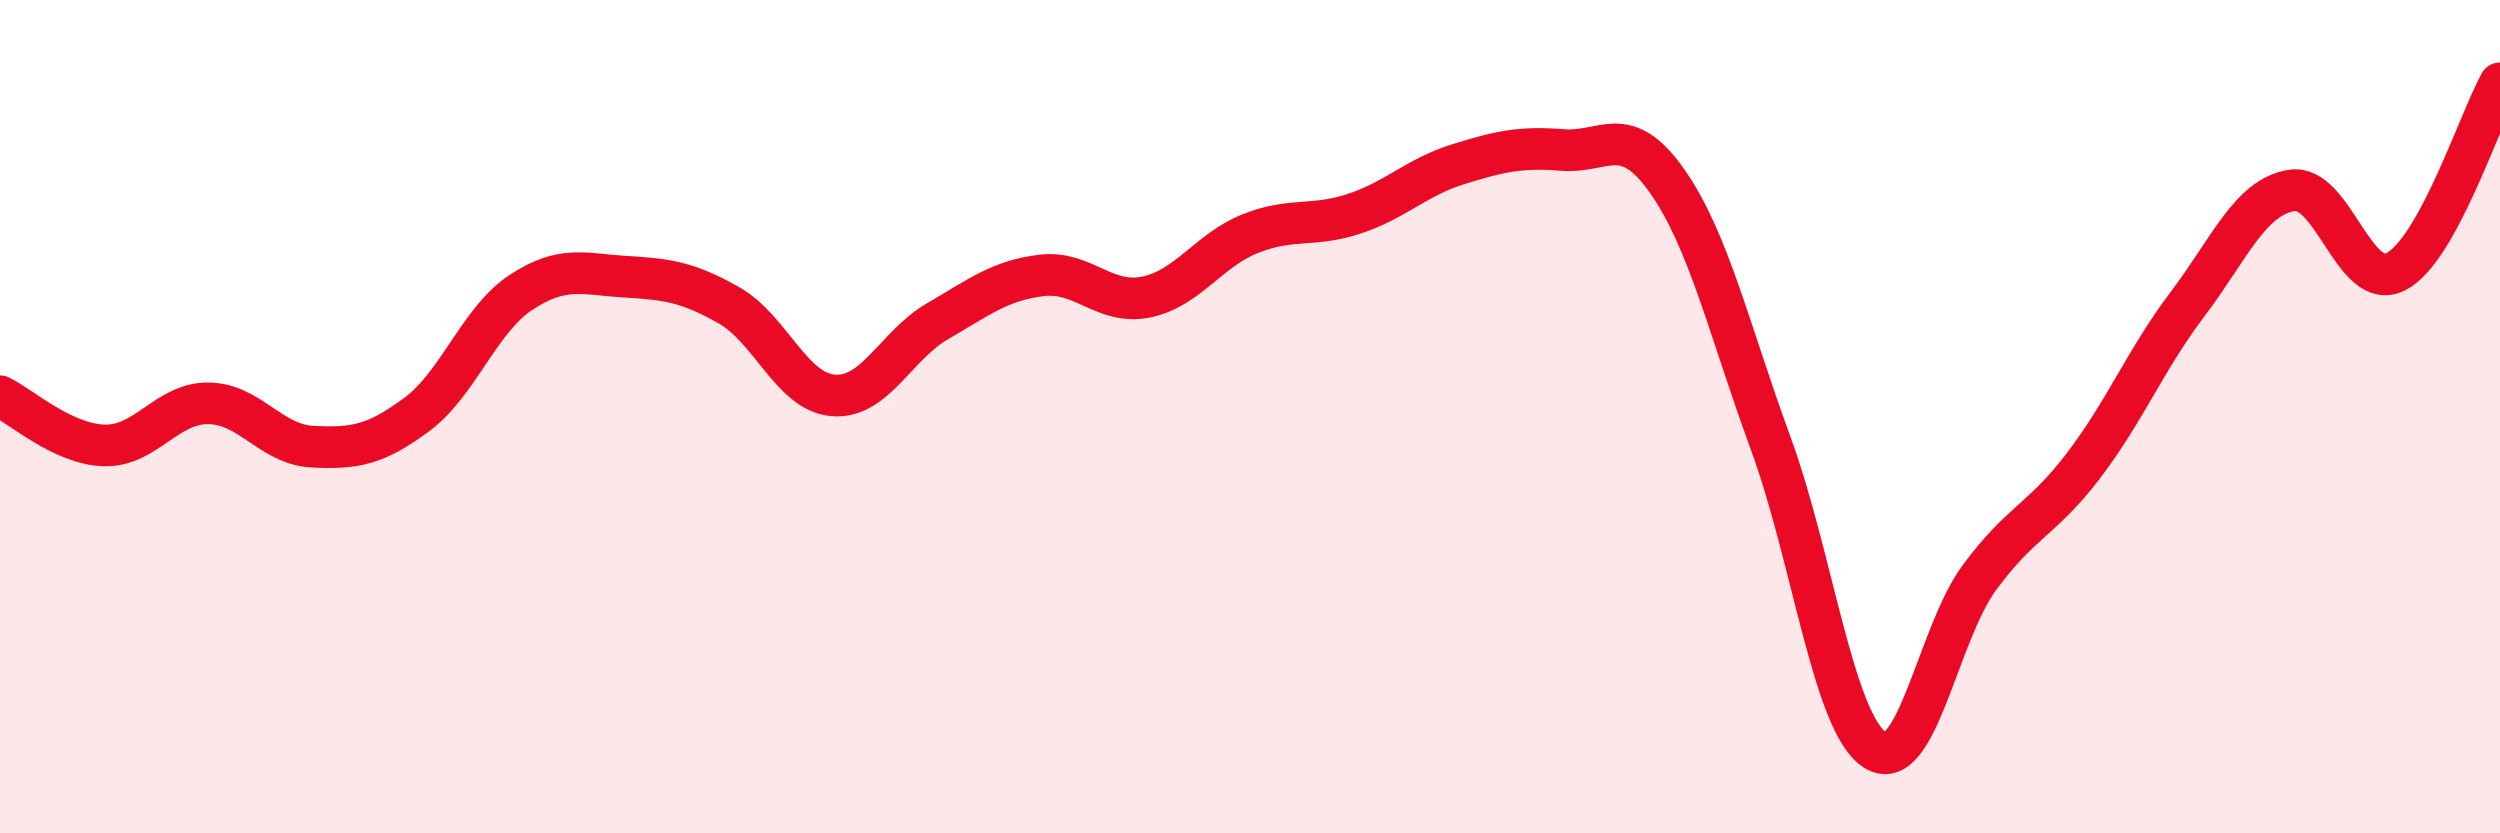
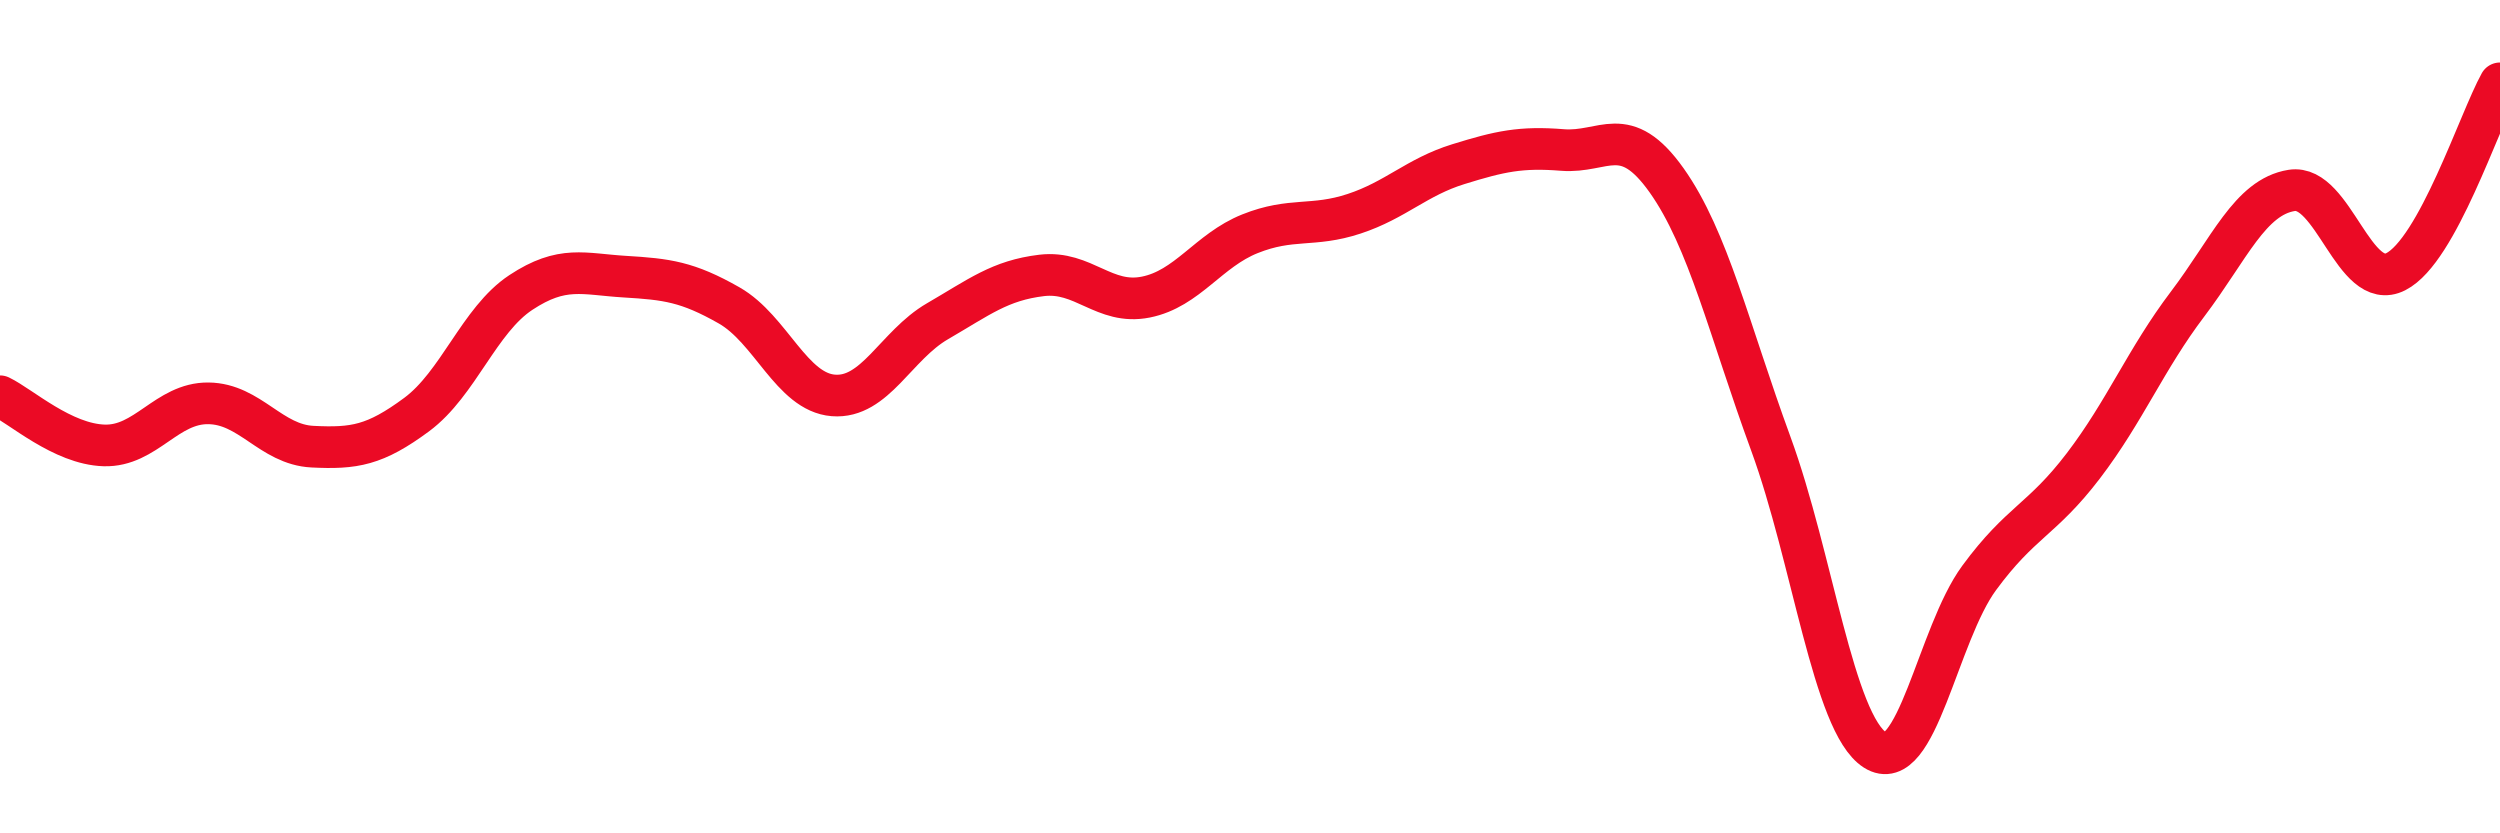
<svg xmlns="http://www.w3.org/2000/svg" width="60" height="20" viewBox="0 0 60 20">
-   <path d="M 0,9.51 C 0.5,9.75 1.5,10.66 2.5,10.69 C 3.5,10.72 4,9.67 5,9.68 C 6,9.69 6.5,10.67 7.5,10.72 C 8.5,10.77 9,10.69 10,9.95 C 11,9.21 11.5,7.68 12.5,7.02 C 13.5,6.36 14,6.58 15,6.64 C 16,6.7 16.5,6.76 17.5,7.33 C 18.5,7.9 19,9.41 20,9.49 C 21,9.57 21.5,8.29 22.5,7.71 C 23.5,7.13 24,6.73 25,6.61 C 26,6.49 26.5,7.33 27.5,7.13 C 28.5,6.93 29,6.01 30,5.61 C 31,5.21 31.5,5.46 32.5,5.13 C 33.5,4.8 34,4.25 35,3.94 C 36,3.63 36.5,3.52 37.5,3.6 C 38.5,3.68 39,2.92 40,4.33 C 41,5.74 41.5,7.92 42.5,10.65 C 43.5,13.38 44,17.36 45,18 C 46,18.64 46.5,15.23 47.5,13.87 C 48.5,12.51 49,12.49 50,11.18 C 51,9.87 51.5,8.62 52.5,7.3 C 53.5,5.98 54,4.73 55,4.57 C 56,4.41 56.5,7.03 57.5,6.52 C 58.5,6.01 59.5,2.9 60,2L60 20L0 20Z" fill="#EB0A25" opacity="0.1" stroke-linecap="round" stroke-linejoin="round" />
  <path d="M 0,9.51 C 0.5,9.75 1.5,10.66 2.5,10.69 C 3.5,10.72 4,9.67 5,9.68 C 6,9.69 6.5,10.67 7.5,10.72 C 8.5,10.77 9,10.69 10,9.95 C 11,9.21 11.5,7.68 12.5,7.02 C 13.5,6.36 14,6.58 15,6.64 C 16,6.7 16.5,6.76 17.5,7.33 C 18.5,7.9 19,9.41 20,9.49 C 21,9.57 21.5,8.29 22.5,7.71 C 23.5,7.13 24,6.73 25,6.61 C 26,6.49 26.5,7.33 27.5,7.13 C 28.5,6.93 29,6.01 30,5.61 C 31,5.21 31.5,5.46 32.5,5.13 C 33.5,4.8 34,4.25 35,3.94 C 36,3.63 36.5,3.52 37.5,3.6 C 38.5,3.68 39,2.92 40,4.33 C 41,5.74 41.5,7.92 42.5,10.65 C 43.5,13.38 44,17.36 45,18 C 46,18.64 46.5,15.23 47.5,13.87 C 48.5,12.51 49,12.49 50,11.18 C 51,9.87 51.5,8.62 52.5,7.3 C 53.5,5.98 54,4.73 55,4.57 C 56,4.41 56.5,7.03 57.5,6.52 C 58.5,6.01 59.5,2.9 60,2" stroke="#EB0A25" stroke-width="1" fill="none" stroke-linecap="round" stroke-linejoin="round" />
</svg>